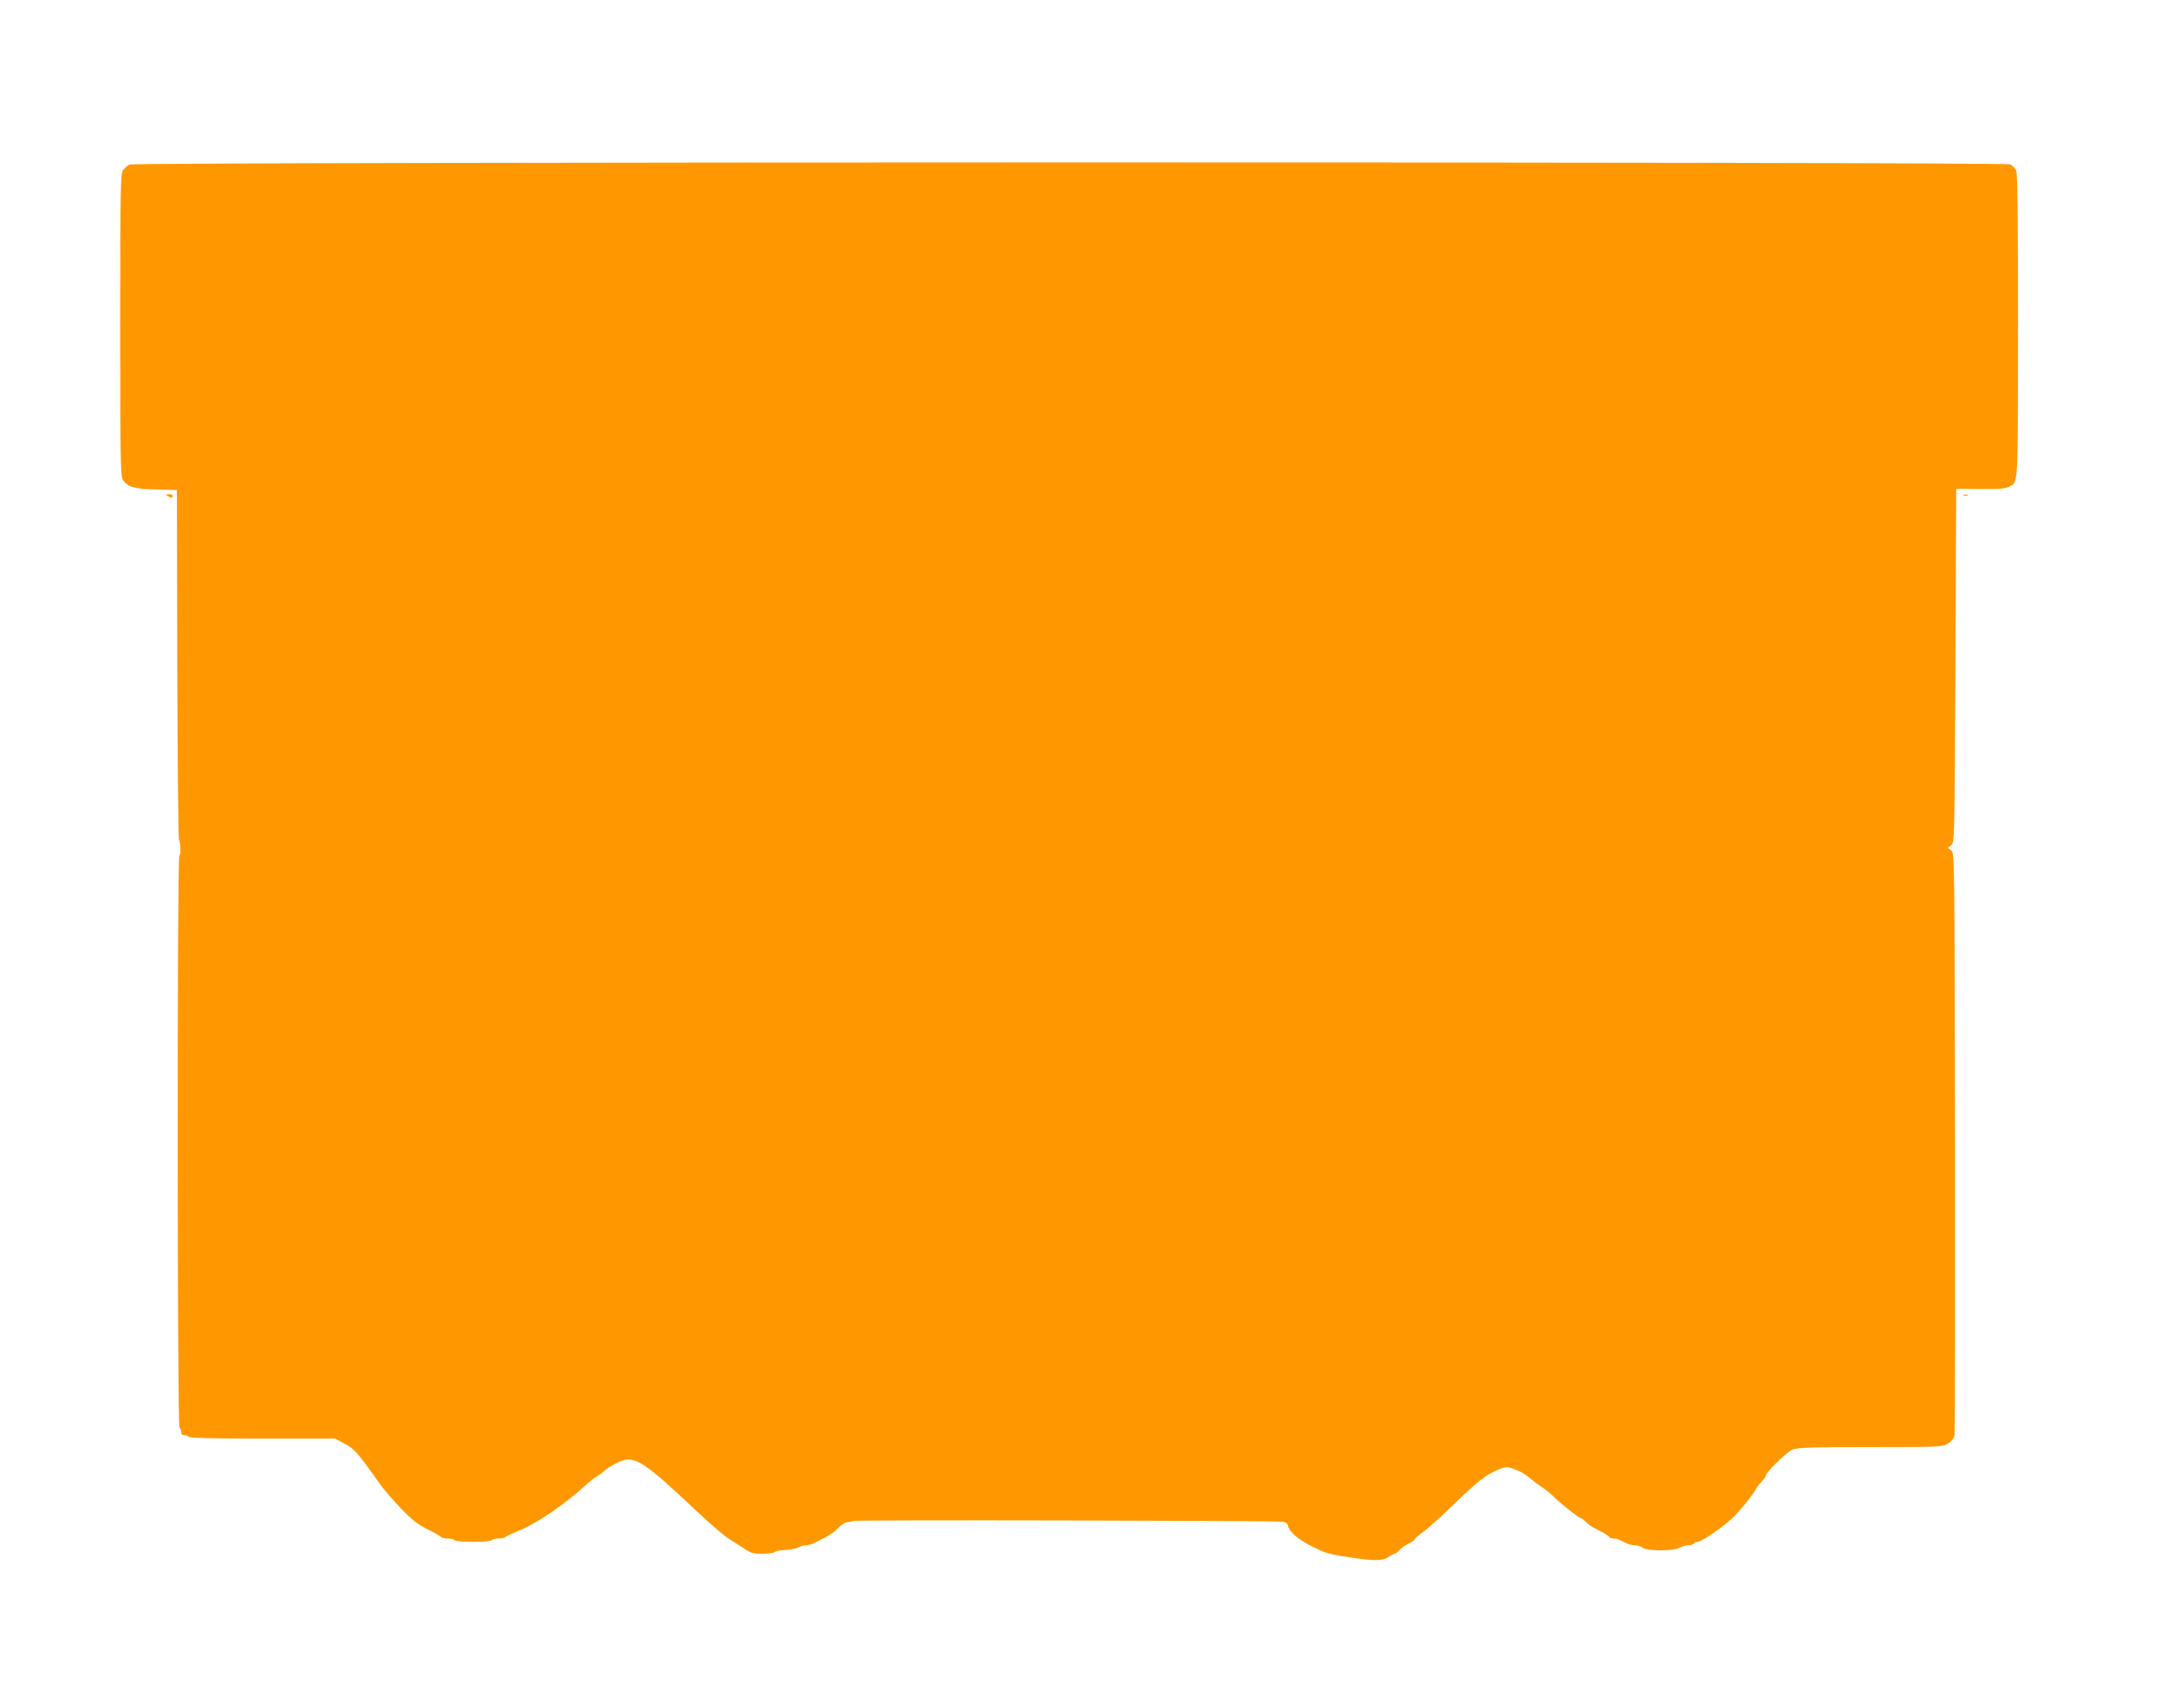
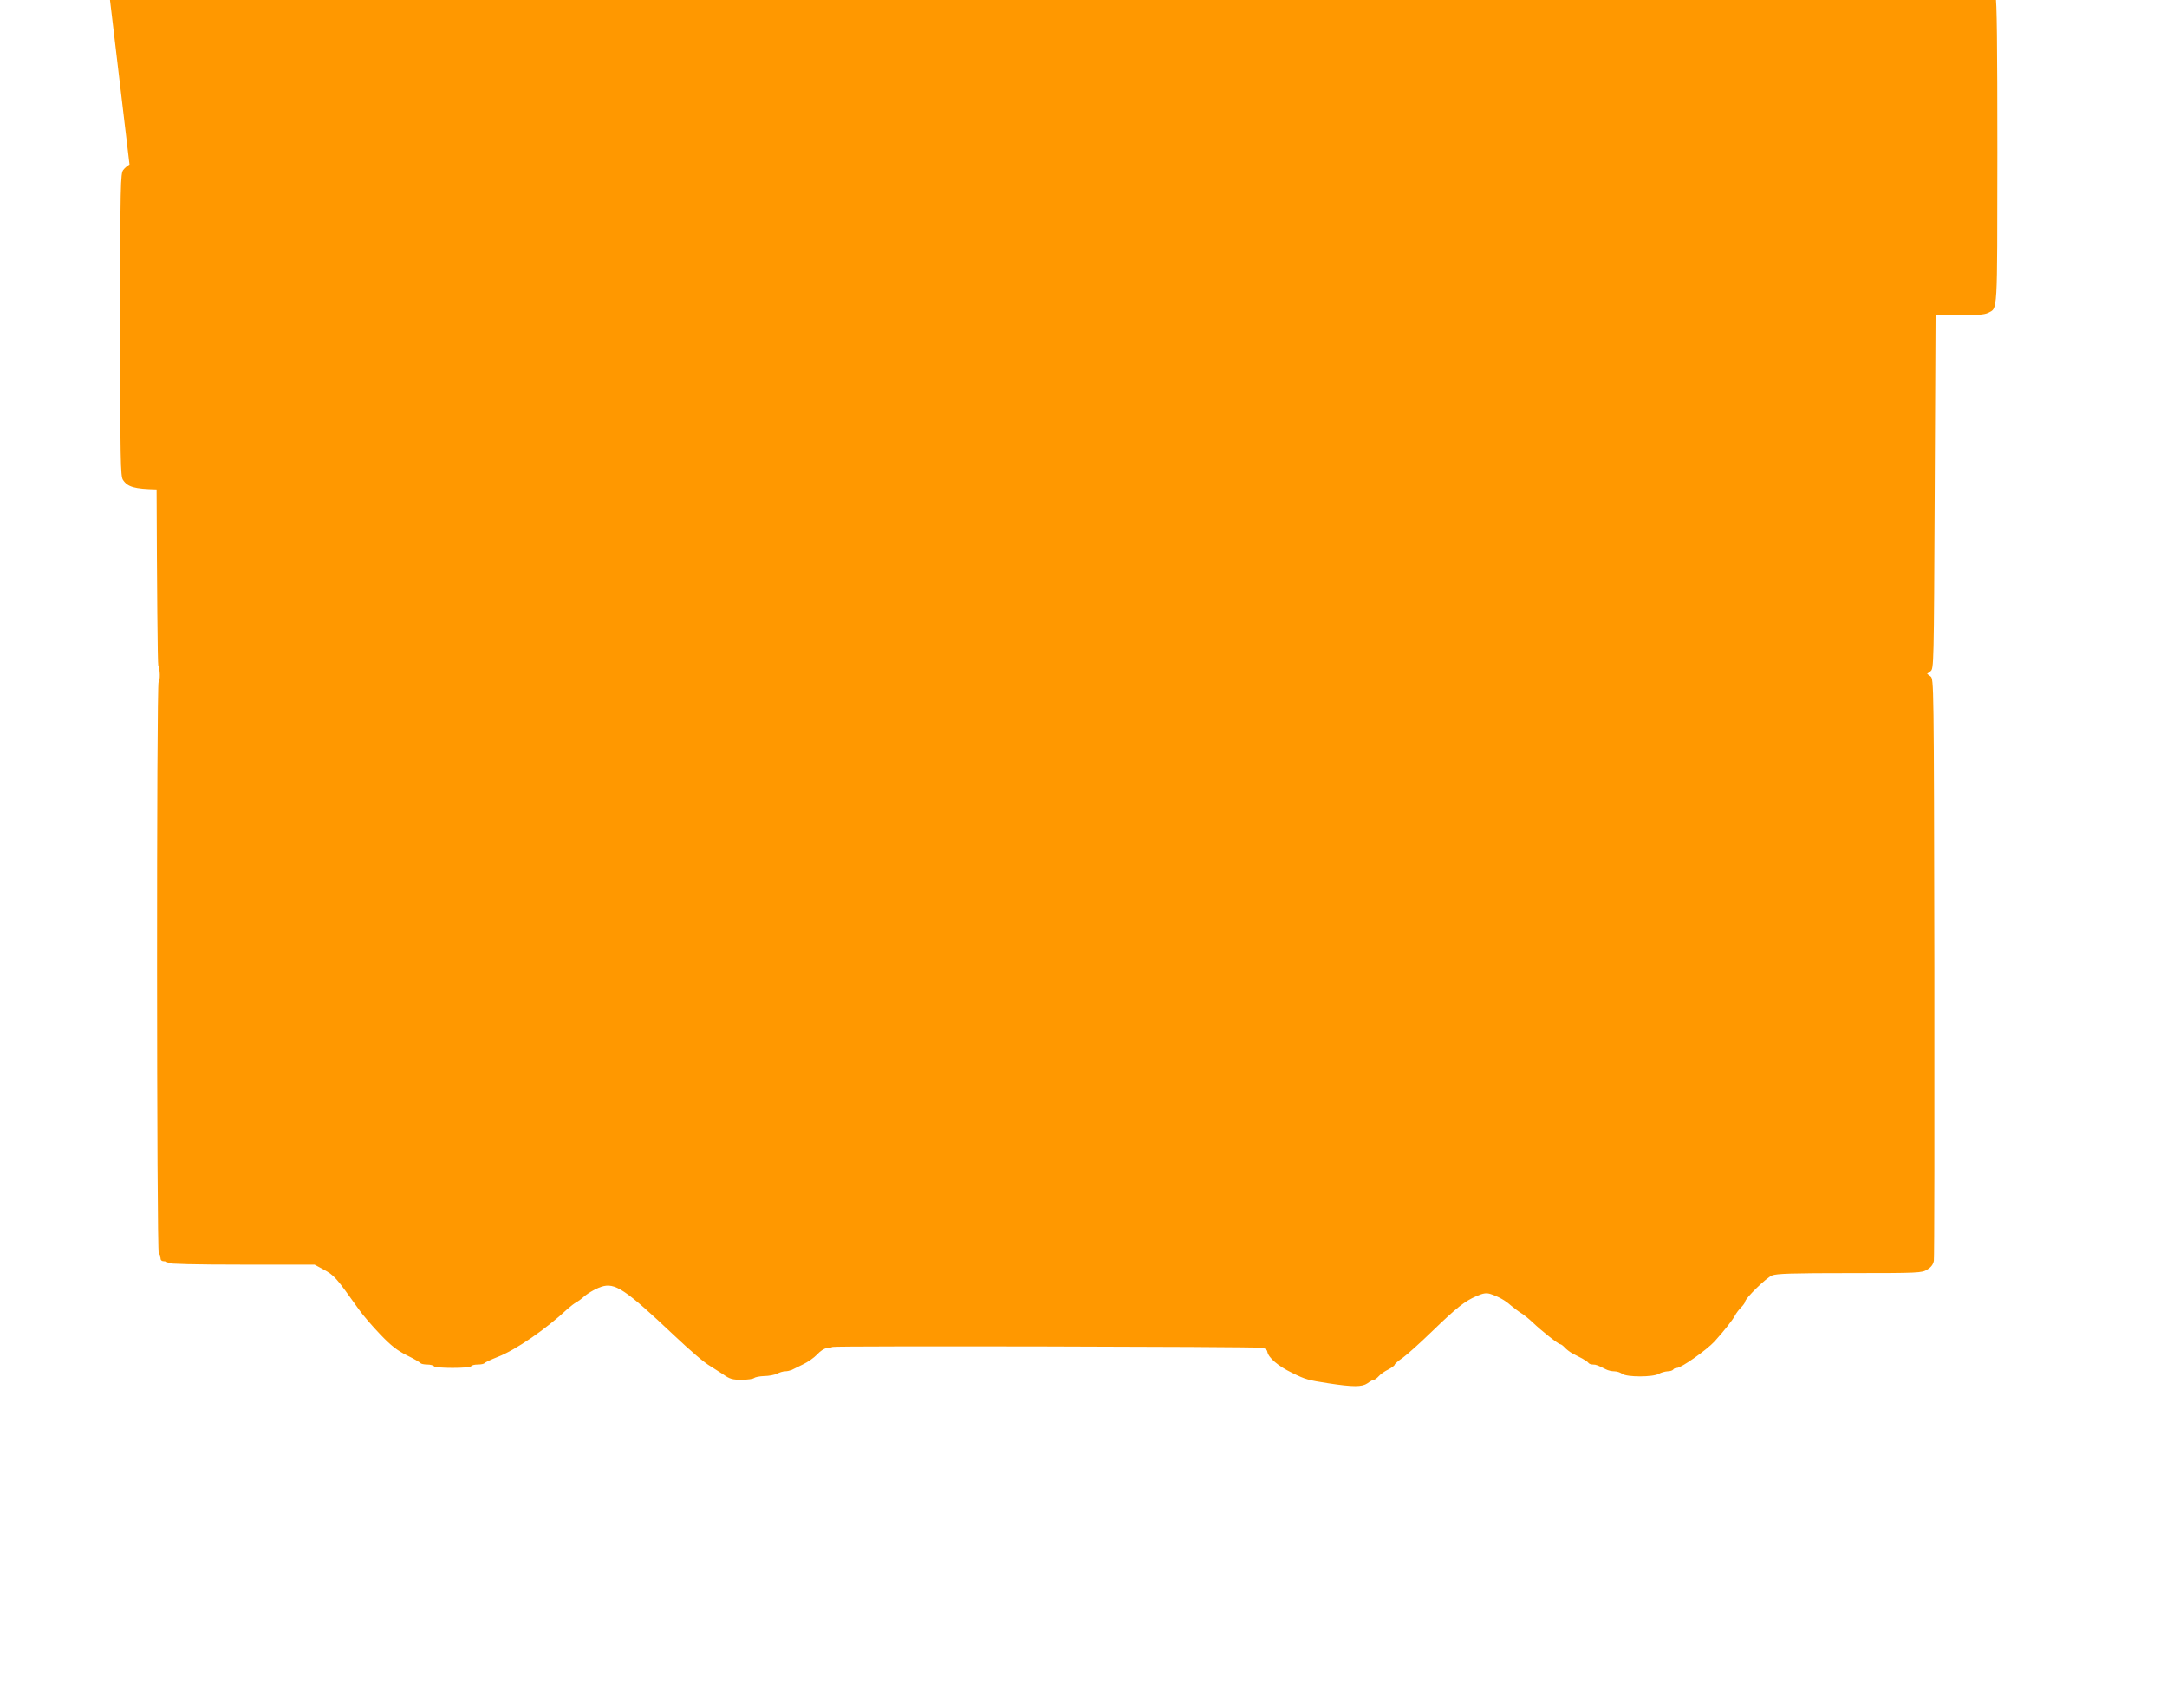
<svg xmlns="http://www.w3.org/2000/svg" version="1.0" width="1280pt" height="1009pt" viewBox="0 0 1280 1009" preserveAspectRatio="xMidYMid meet">
  <g transform="translate(0,1009) scale(0.1,-0.1)" fill="#ff9800" stroke="none">
-     <path d="M765 9118 c-11 -6 -28 -20 -37 -32 -16 -20 -18 -83 -18 -914 0 -807 2 -895 16 -917 28 -43 69 -54 199 -57 l120 -3 2 -1025 c2 -564 6 -1032 10 -1040 11 -24 12 -89 2 -96 -13 -8 -12 -3371 1 -3379 6 -3 10 -15 10 -26 0 -12 7 -19 19 -19 11 0 23 -4 26 -10 4 -6 160 -10 436 -10 l429 0 50 -27 c67 -36 76 -47 212 -238 23 -33 80 -99 126 -147 64 -67 100 -95 158 -124 41 -20 77 -41 80 -46 3 -4 20 -8 39 -8 19 0 37 -5 40 -10 8 -13 212 -13 220 0 3 6 21 10 40 10 19 0 36 4 39 8 3 5 38 21 78 37 106 41 285 164 413 284 17 15 40 33 52 39 12 7 27 18 35 25 25 24 73 53 111 66 81 27 141 -13 432 -288 102 -96 178 -161 215 -182 13 -8 46 -29 72 -46 41 -29 56 -33 111 -33 35 0 68 5 73 10 6 6 33 11 60 12 27 0 61 7 76 14 15 8 36 14 48 14 11 0 28 4 38 8 9 5 40 20 67 33 28 13 65 39 83 58 18 20 42 36 55 37 12 1 29 4 37 8 16 7 2485 2 2535 -5 20 -3 31 -11 33 -24 7 -35 63 -84 146 -124 81 -40 94 -43 216 -62 144 -22 197 -22 229 0 16 12 33 21 38 21 6 0 18 9 29 21 10 12 36 30 57 40 20 11 37 23 37 28 0 4 21 23 48 41 26 19 103 88 172 155 149 144 194 179 263 209 41 18 58 20 82 13 46 -15 87 -37 120 -67 17 -14 44 -35 60 -45 17 -10 48 -35 70 -56 51 -49 152 -129 163 -129 5 0 17 -9 27 -20 10 -11 30 -26 44 -34 14 -7 41 -21 58 -30 18 -10 35 -21 38 -27 4 -5 15 -9 26 -9 19 0 28 -4 76 -28 13 -7 35 -12 50 -12 16 0 37 -7 47 -15 27 -20 181 -20 216 0 14 8 37 14 52 15 15 0 30 5 33 10 3 6 13 10 22 10 26 0 176 106 223 157 60 67 104 123 120 152 7 14 23 35 36 48 13 13 24 29 24 34 0 19 124 141 159 155 27 11 115 14 459 14 411 0 426 1 458 21 23 14 35 30 39 52 3 18 4 798 3 1735 -3 1690 -3 1704 -23 1718 l-20 15 20 15 c20 15 20 29 25 1060 l5 1046 140 -1 c105 -2 148 2 169 12 59 31 55 -26 56 949 0 637 -3 904 -11 921 -6 14 -22 30 -36 36 -34 16 -11079 15 -11108 -1z" />
+     <path d="M765 9118 c-11 -6 -28 -20 -37 -32 -16 -20 -18 -83 -18 -914 0 -807 2 -895 16 -917 28 -43 69 -54 199 -57 c2 -564 6 -1032 10 -1040 11 -24 12 -89 2 -96 -13 -8 -12 -3371 1 -3379 6 -3 10 -15 10 -26 0 -12 7 -19 19 -19 11 0 23 -4 26 -10 4 -6 160 -10 436 -10 l429 0 50 -27 c67 -36 76 -47 212 -238 23 -33 80 -99 126 -147 64 -67 100 -95 158 -124 41 -20 77 -41 80 -46 3 -4 20 -8 39 -8 19 0 37 -5 40 -10 8 -13 212 -13 220 0 3 6 21 10 40 10 19 0 36 4 39 8 3 5 38 21 78 37 106 41 285 164 413 284 17 15 40 33 52 39 12 7 27 18 35 25 25 24 73 53 111 66 81 27 141 -13 432 -288 102 -96 178 -161 215 -182 13 -8 46 -29 72 -46 41 -29 56 -33 111 -33 35 0 68 5 73 10 6 6 33 11 60 12 27 0 61 7 76 14 15 8 36 14 48 14 11 0 28 4 38 8 9 5 40 20 67 33 28 13 65 39 83 58 18 20 42 36 55 37 12 1 29 4 37 8 16 7 2485 2 2535 -5 20 -3 31 -11 33 -24 7 -35 63 -84 146 -124 81 -40 94 -43 216 -62 144 -22 197 -22 229 0 16 12 33 21 38 21 6 0 18 9 29 21 10 12 36 30 57 40 20 11 37 23 37 28 0 4 21 23 48 41 26 19 103 88 172 155 149 144 194 179 263 209 41 18 58 20 82 13 46 -15 87 -37 120 -67 17 -14 44 -35 60 -45 17 -10 48 -35 70 -56 51 -49 152 -129 163 -129 5 0 17 -9 27 -20 10 -11 30 -26 44 -34 14 -7 41 -21 58 -30 18 -10 35 -21 38 -27 4 -5 15 -9 26 -9 19 0 28 -4 76 -28 13 -7 35 -12 50 -12 16 0 37 -7 47 -15 27 -20 181 -20 216 0 14 8 37 14 52 15 15 0 30 5 33 10 3 6 13 10 22 10 26 0 176 106 223 157 60 67 104 123 120 152 7 14 23 35 36 48 13 13 24 29 24 34 0 19 124 141 159 155 27 11 115 14 459 14 411 0 426 1 458 21 23 14 35 30 39 52 3 18 4 798 3 1735 -3 1690 -3 1704 -23 1718 l-20 15 20 15 c20 15 20 29 25 1060 l5 1046 140 -1 c105 -2 148 2 169 12 59 31 55 -26 56 949 0 637 -3 904 -11 921 -6 14 -22 30 -36 36 -34 16 -11079 15 -11108 -1z" />
    <path d="M990 7160 c19 -13 30 -13 30 0 0 6 -10 10 -22 10 -19 0 -20 -2 -8 -10z" />
-     <path d="M11598 7163 c6 -2 18 -2 25 0 6 3 1 5 -13 5 -14 0 -19 -2 -12 -5z" />
  </g>
</svg>